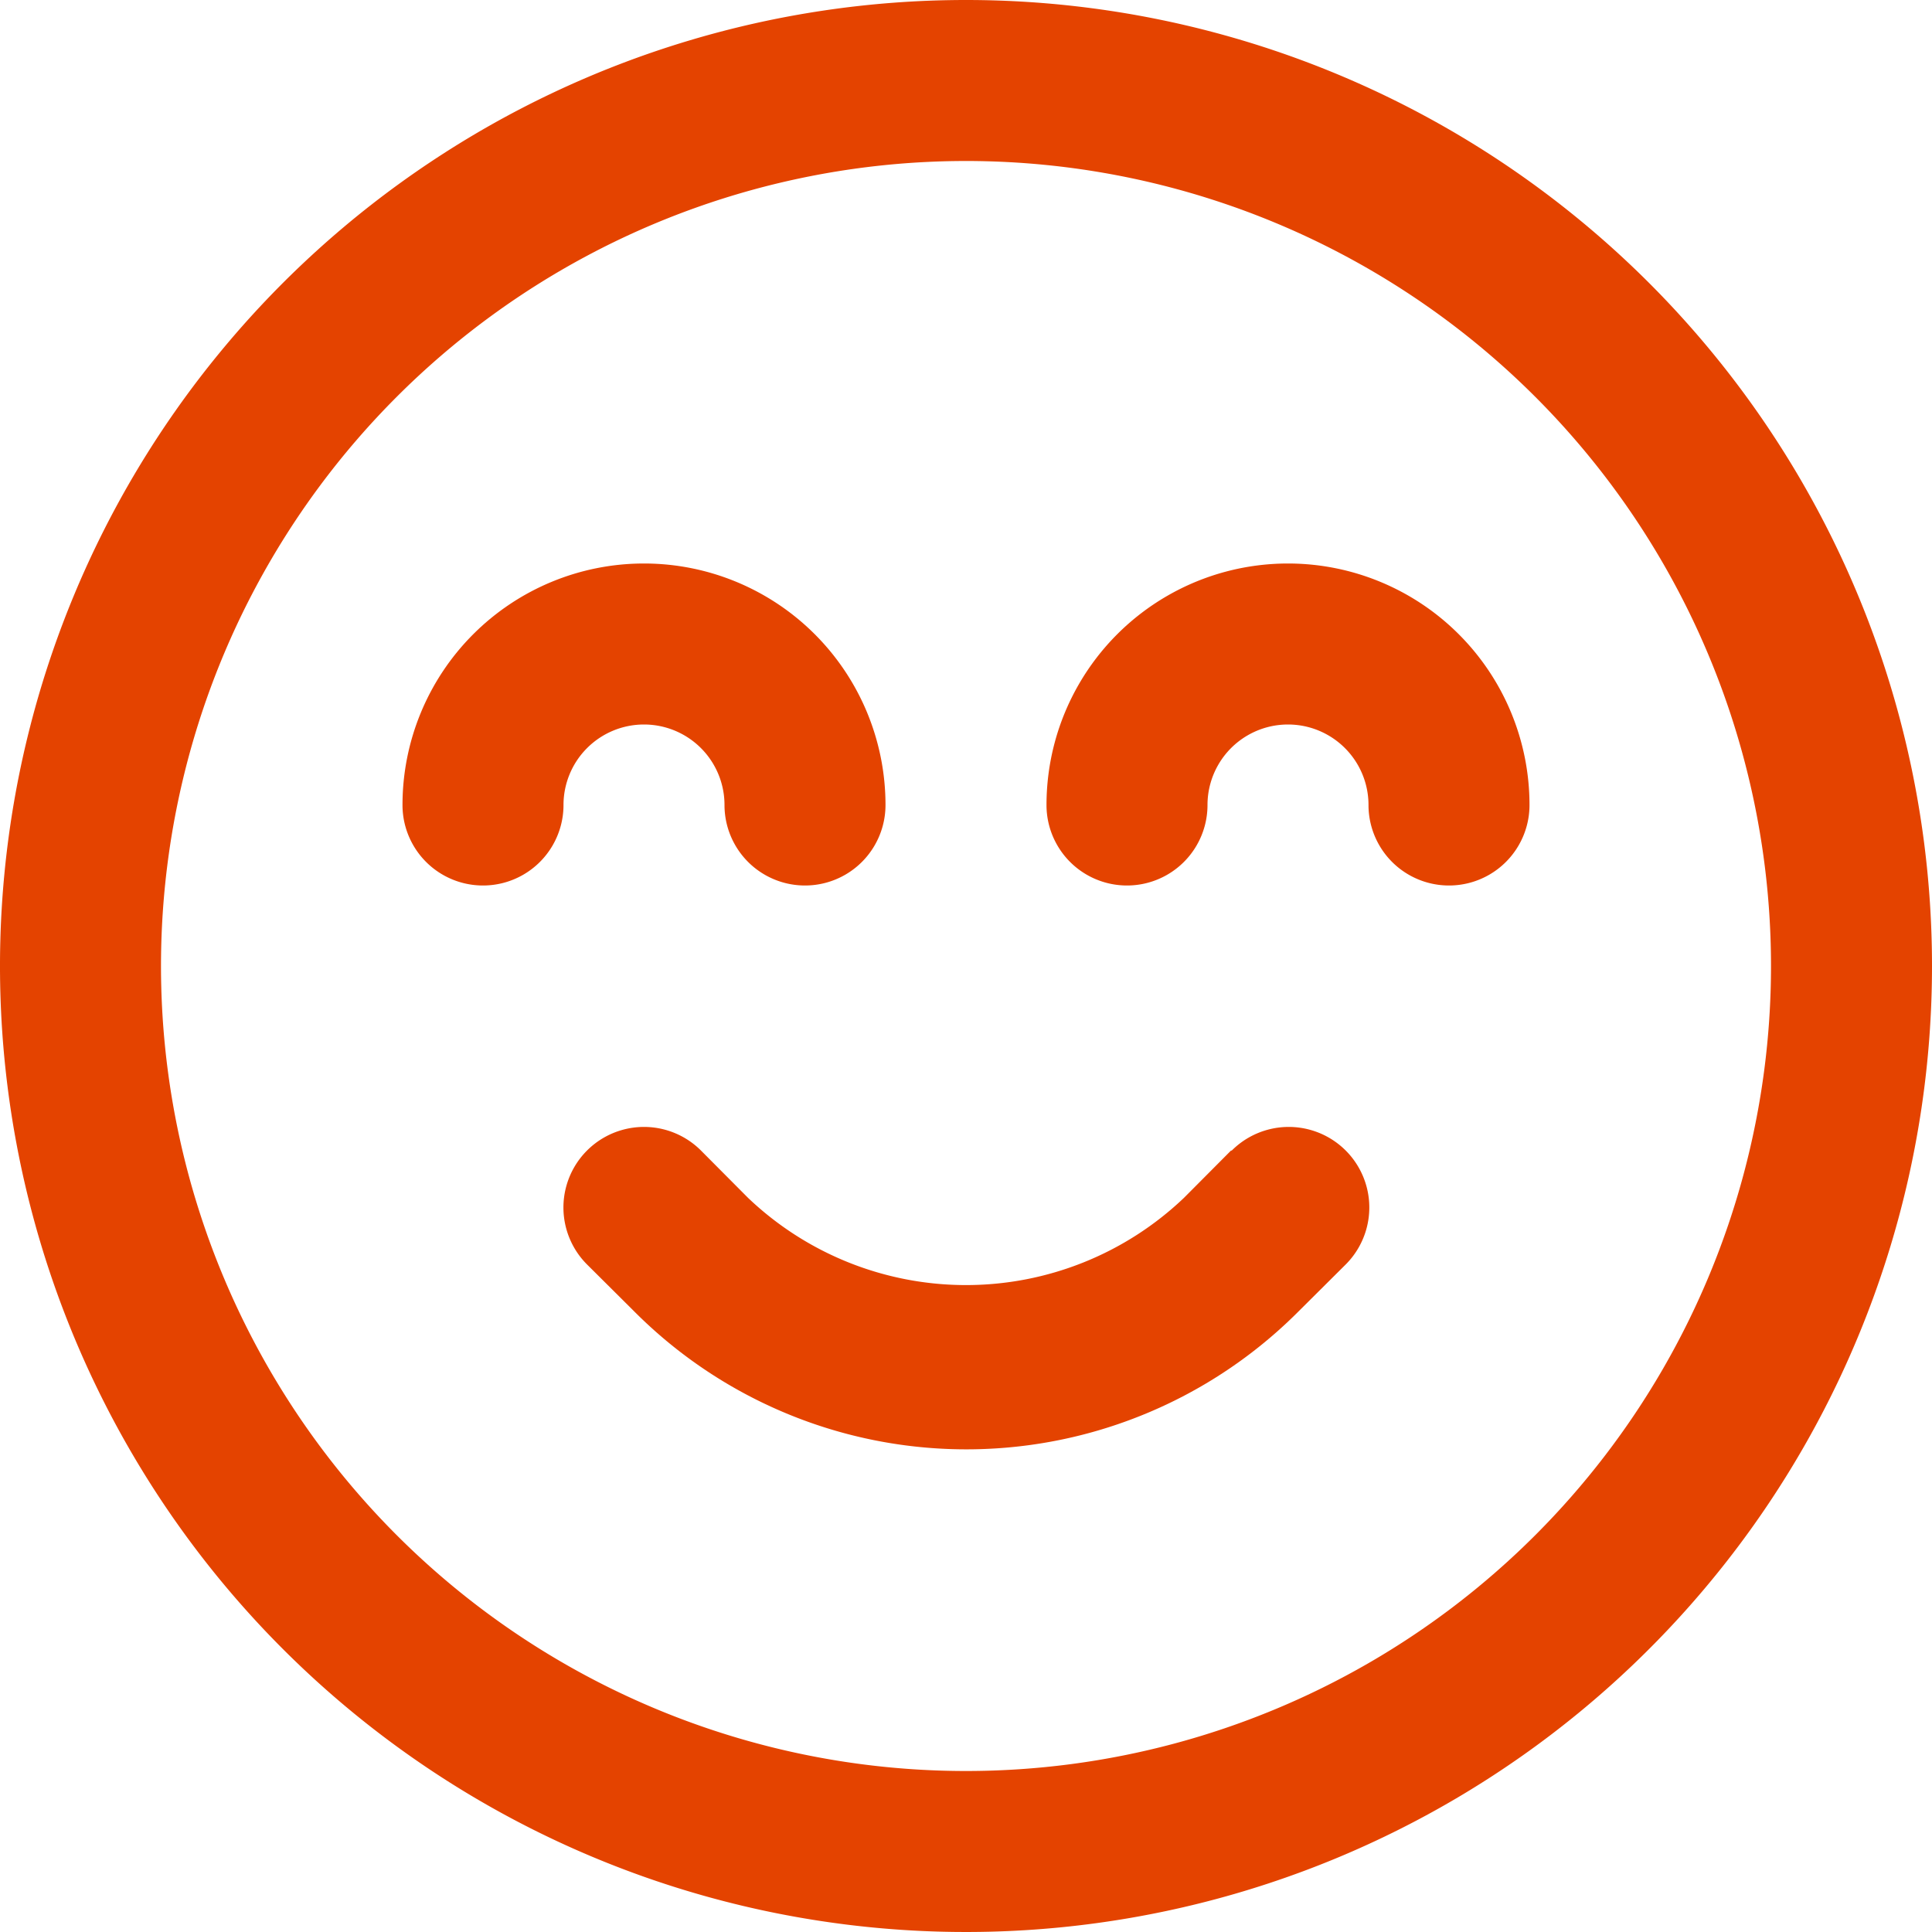
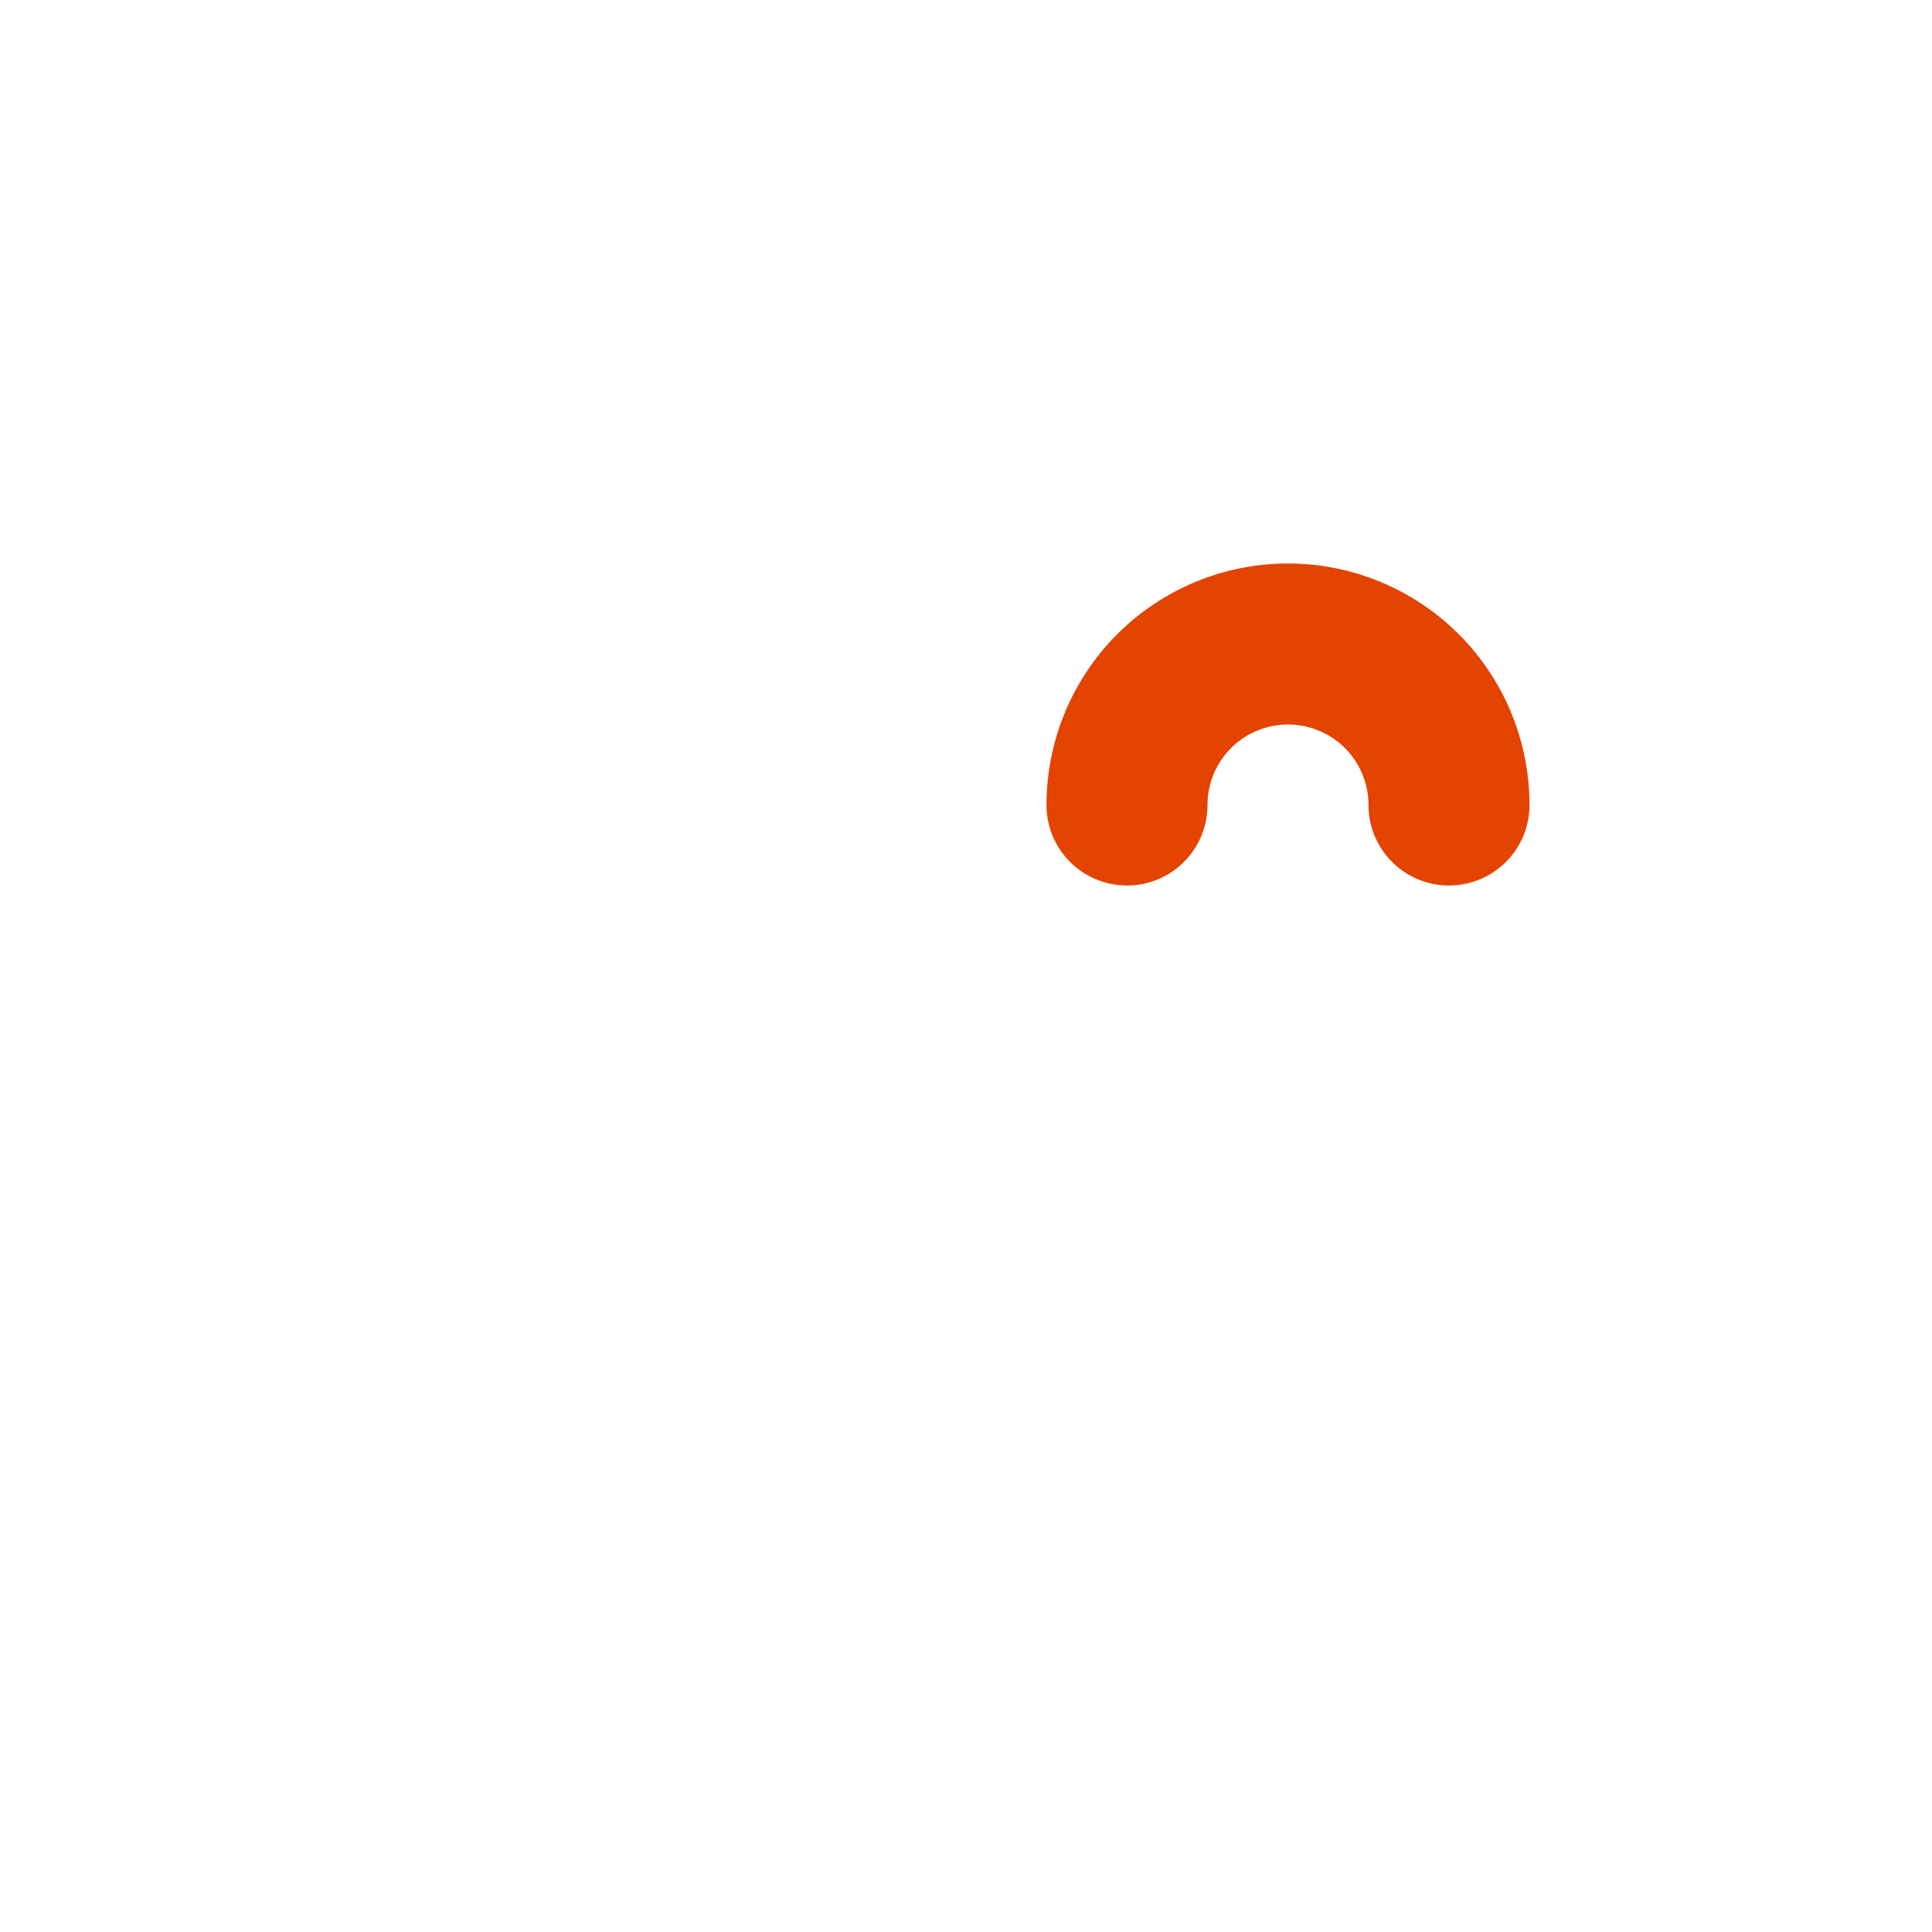
<svg xmlns="http://www.w3.org/2000/svg" id="noun_Happy_1563582" width="15.6" height="15.6" viewBox="0 0 15.6 15.6">
-   <path id="Path_193" data-name="Path 193" d="M23.95,31.3a.65.65,0,0,1,.65.65.65.65,0,1,0,1.3,0,1.95,1.95,0,0,0-3.9,0,.65.65,0,1,0,1.3,0A.65.65,0,0,1,23.95,31.3Z" transform="translate(-18.75 -25.45)" fill="#e44300" />
  <path id="Path_194" data-name="Path 194" d="M55.95,30A1.95,1.95,0,0,0,54,31.95a.65.65,0,0,0,1.3,0,.65.65,0,1,1,1.3,0,.65.65,0,0,0,1.3,0A1.95,1.95,0,0,0,55.95,30Z" transform="translate(-45.55 -25.45)" fill="#e44300" />
-   <path id="Path_195" data-name="Path 195" d="M9.8,2a7.8,7.8,0,1,0,7.8,7.8A7.8,7.8,0,0,0,9.8,2Zm0,14.3a6.5,6.5,0,1,1,6.5-6.5A6.5,6.5,0,0,1,9.8,16.3Z" transform="translate(-2 -2)" fill="#e44300" />
-   <path id="Path_196" data-name="Path 196" d="M35.388,58.188l-.38.382a2.551,2.551,0,0,1-3.52,0l-.38-.382a.65.65,0,1,0-.92.92l.382.38a3.786,3.786,0,0,0,5.362,0l.382-.38a.65.65,0,0,0-.92-.92Z" transform="translate(-25.448 -48.898)" fill="#e44300" />
</svg>